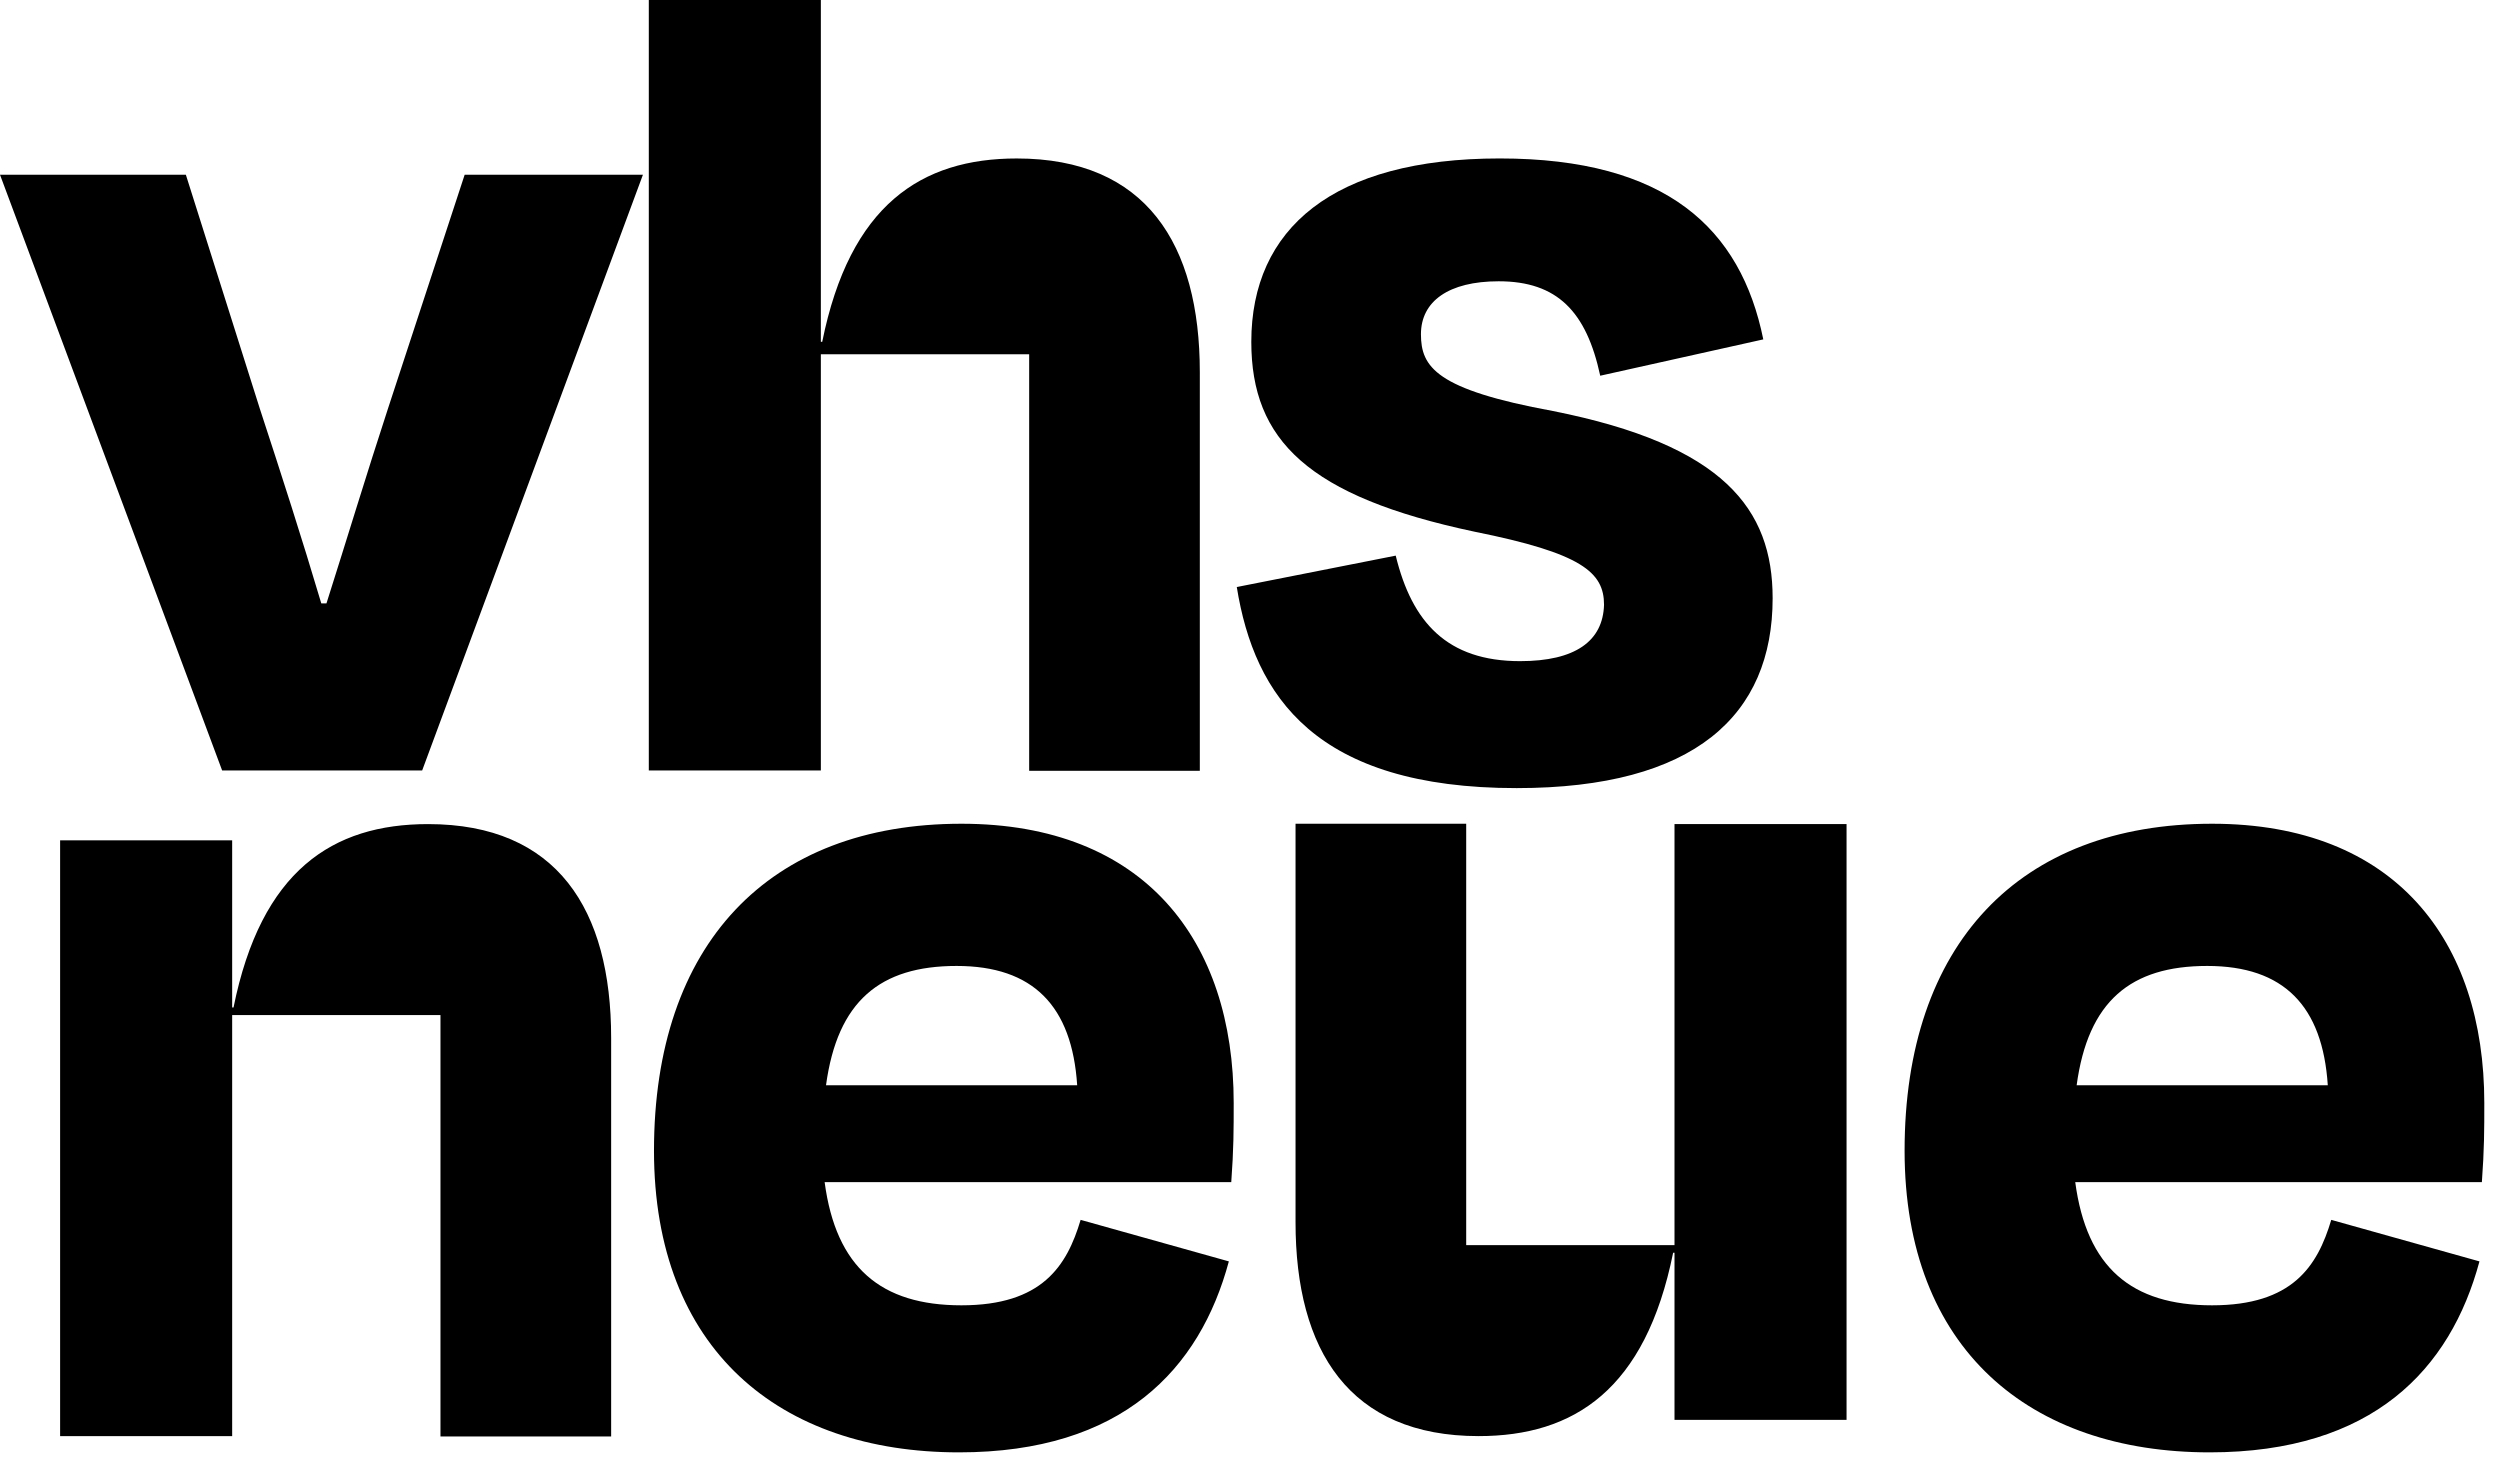
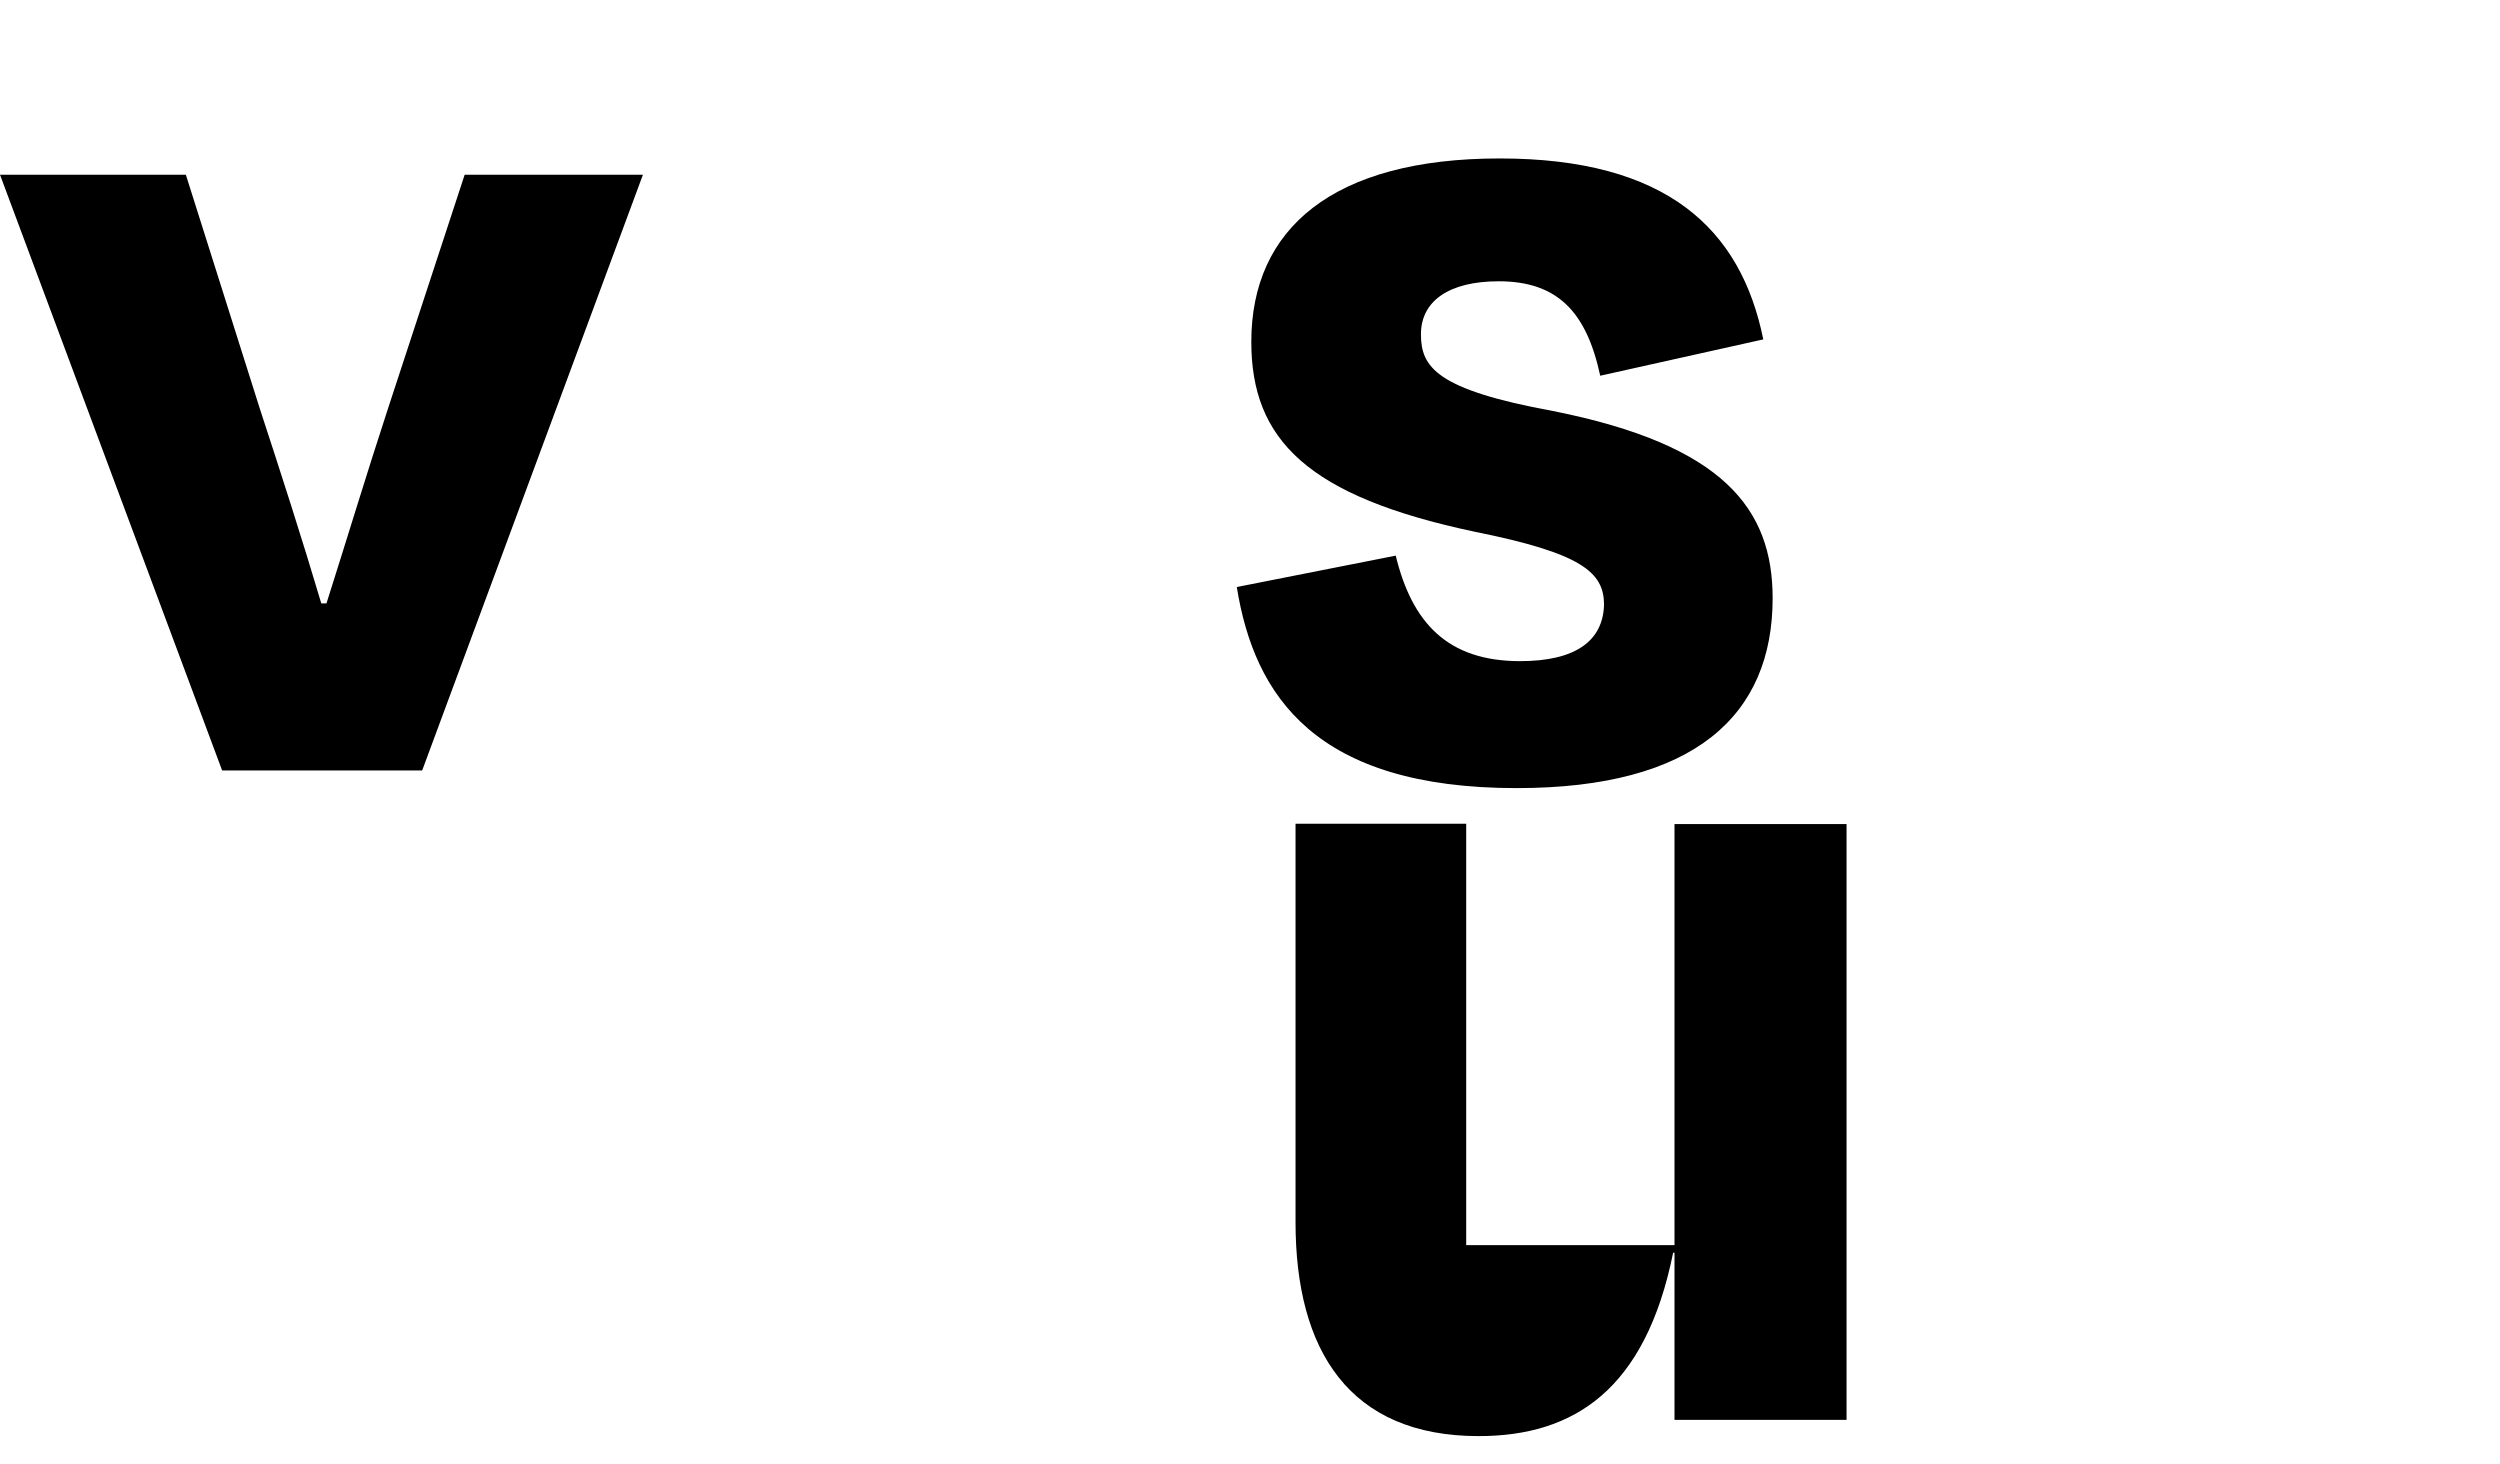
<svg xmlns="http://www.w3.org/2000/svg" width="111" height="65" viewBox="0 0 111 65" fill="none">
  <g clip-path="url(#clip0_586_968)">
    <path d="M9.863 34.209L0 7.758H8.252L11.535 18.142C12.486 21.045 13.422 23.948 14.265 26.79H14.495C15.385 23.994 16.275 21.045 17.226 18.142L20.631 7.758H28.546L18.744 34.209H9.878H9.863Z" fill="black" />
-     <path d="M36.446 34.209H28.807V0H36.446V15.177H36.507C37.734 9.094 40.909 7.036 45.143 7.036C50.88 7.036 53.272 10.83 53.272 16.529V34.224H45.695V15.73H36.446V34.224V34.209Z" fill="black" />
    <path d="M54.898 26.067L61.97 24.67C62.691 27.634 64.255 29.355 67.492 29.355C69.946 29.355 71.173 28.464 71.219 26.851C71.219 25.407 70.222 24.562 65.482 23.61C58.074 22.043 55.558 19.539 55.558 15.177C55.558 10.154 59.178 7.035 66.587 7.035C73.996 7.035 77.293 10.154 78.29 15.069L71.05 16.682C70.437 13.84 69.148 12.489 66.541 12.489C64.317 12.489 63.09 13.379 63.09 14.839C63.09 16.298 63.764 17.296 68.949 18.249C76.526 19.754 78.705 22.596 78.705 26.559C78.705 31.751 75.253 34.992 67.338 34.992C58.426 34.992 55.696 30.922 54.914 26.067H54.898Z" fill="black" />
-     <path d="M10.308 63.763H2.669V37.312H10.308V44.731H10.369C11.596 38.648 14.771 36.59 19.005 36.59C24.742 36.59 27.135 40.384 27.135 46.083V63.778H19.557V45.069H10.308V63.778V63.763Z" fill="black" />
    <path d="M74.348 36.59H81.987V63.041H74.348V55.622H74.287C73.06 61.705 69.885 63.763 65.651 63.763C59.914 63.763 57.522 59.969 57.522 54.27V36.574H65.099V55.284H74.348V36.574V36.59Z" fill="black" />
-     <path d="M29.037 51.09C29.037 41.935 34.114 36.574 42.688 36.574C50.818 36.574 54.776 41.766 54.776 48.97C54.776 50.138 54.776 51.029 54.668 52.488H36.614C37.12 56.282 39.114 57.956 42.688 57.956C46.262 57.956 47.367 56.221 47.98 54.162L54.561 56.006C53.272 60.798 49.821 64.485 42.581 64.485C34.605 64.485 29.037 59.907 29.037 51.09V51.09ZM36.675 48.187H47.827C47.597 44.669 45.879 42.888 42.474 42.888C39.068 42.888 37.182 44.454 36.675 48.187V48.187Z" fill="black" />
-     <path d="M84.564 51.09C84.564 41.935 89.641 36.574 98.216 36.574C106.345 36.574 110.303 41.766 110.303 48.97C110.303 50.138 110.303 51.029 110.195 52.488H92.141C92.648 56.282 94.642 57.956 98.216 57.956C101.79 57.956 102.894 56.221 103.508 54.162L110.088 56.006C108.8 60.798 105.348 64.485 98.108 64.485C90.132 64.485 84.564 59.907 84.564 51.09V51.09ZM92.203 48.187H103.354C103.124 44.669 101.406 42.888 98.001 42.888C94.596 42.888 92.709 44.454 92.203 48.187V48.187Z" fill="black" />
  </g>
  <defs>
    <clipPath id="clip0_586_968">
      <rect width="110.303" height="64.485" fill="white" />
    </clipPath>
  </defs>
</svg>